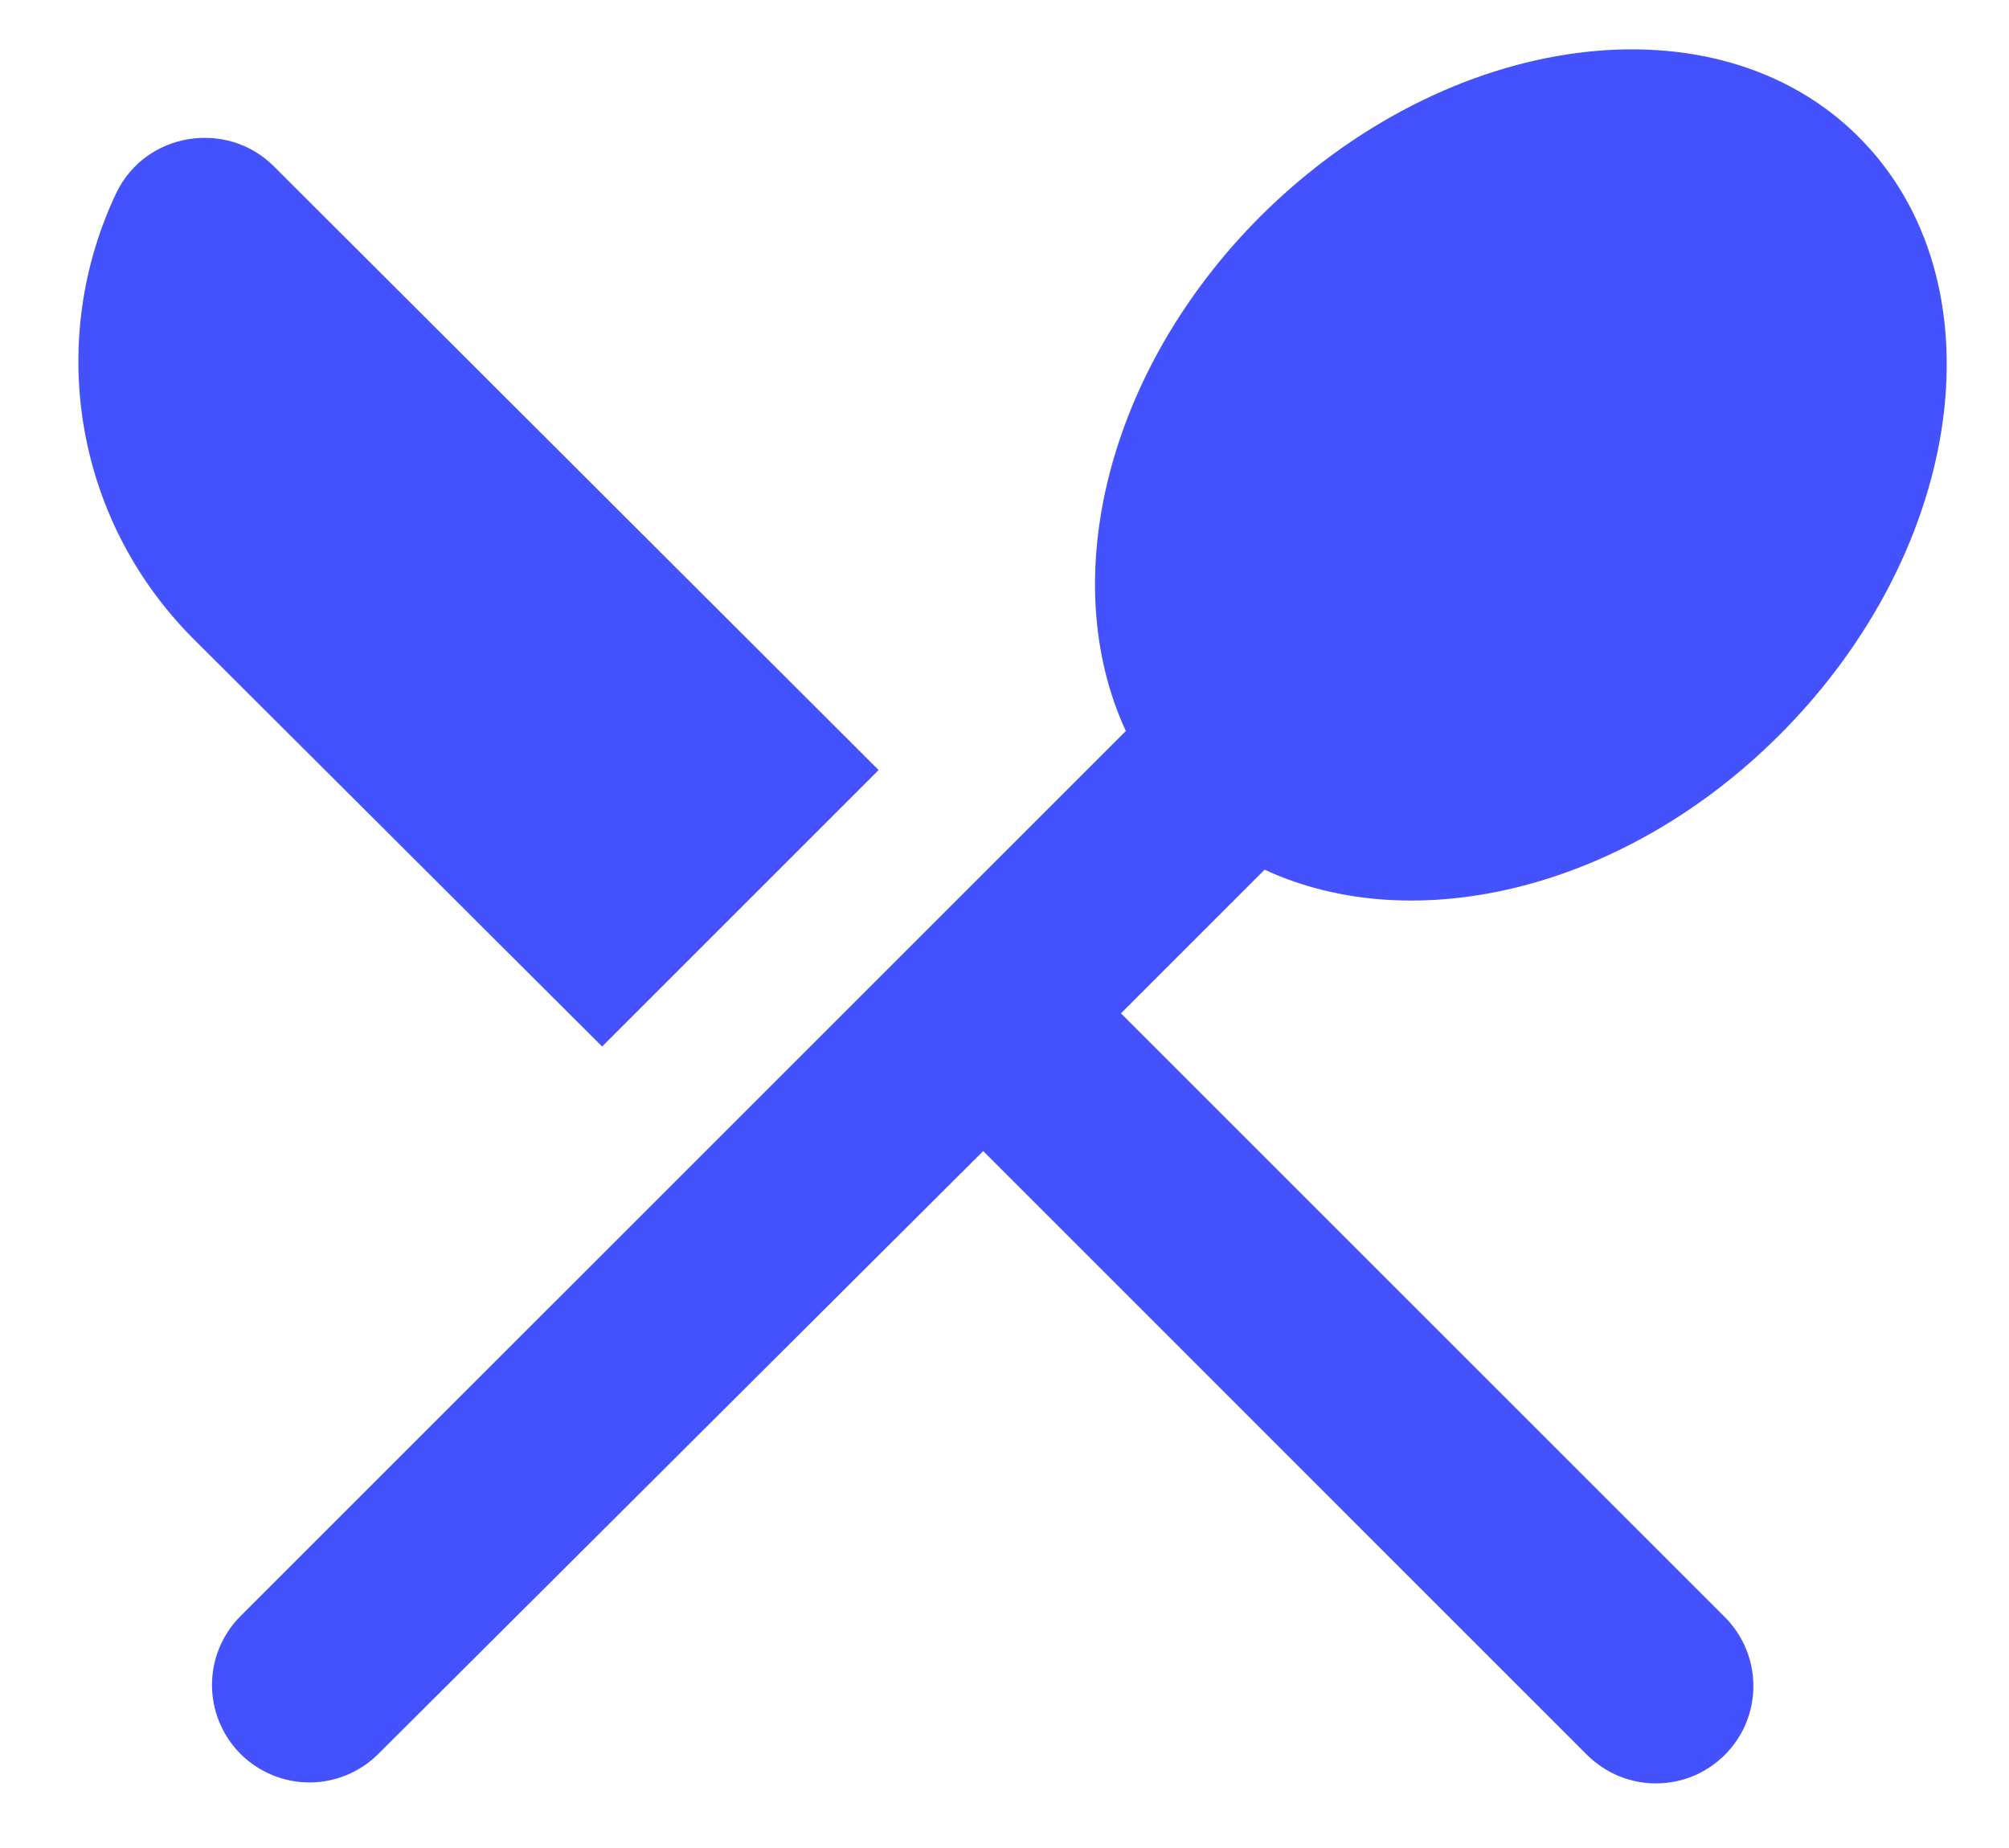
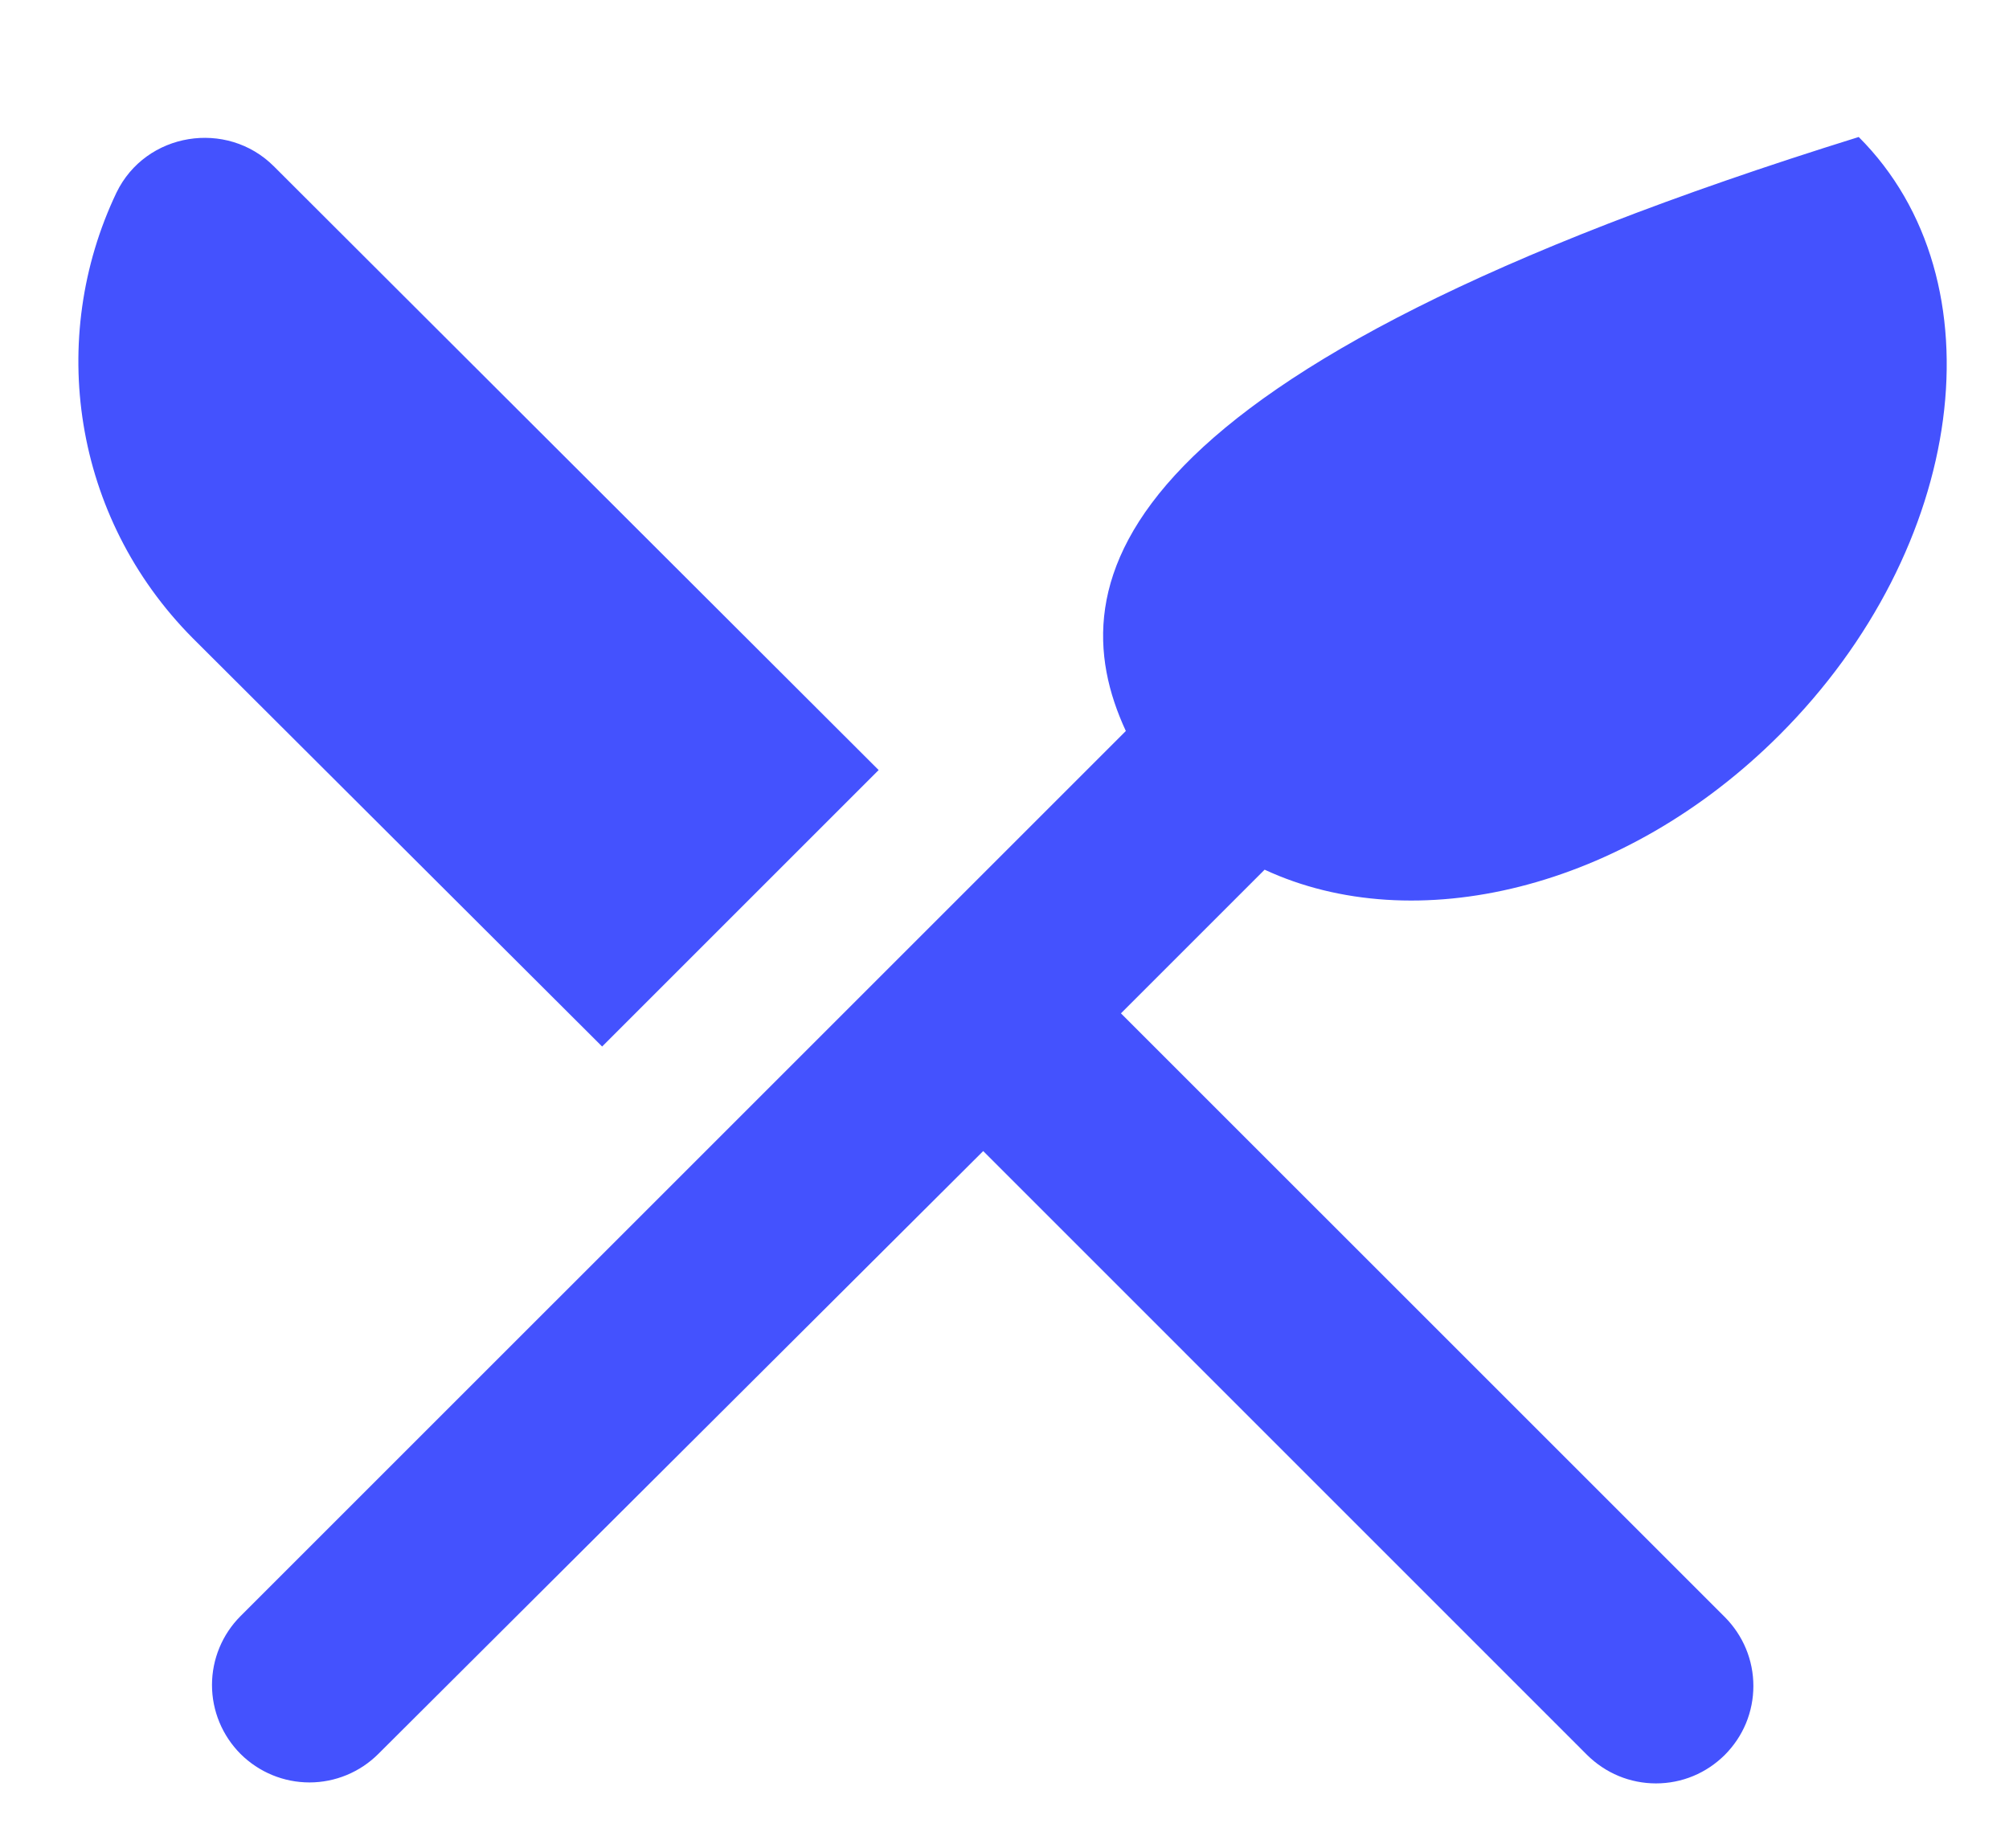
<svg xmlns="http://www.w3.org/2000/svg" width="25" height="23" viewBox="0 0 25 23" fill="none">
-   <path d="M7.493 13.025L10.934 9.584L3.407 2.069C2.823 1.486 1.814 1.644 1.449 2.398C0.586 4.209 0.902 6.435 2.398 7.942L7.493 13.025ZM15.737 10.824C17.597 11.688 20.212 11.08 22.145 9.146C24.467 6.824 24.917 3.492 23.13 1.705C21.355 -0.071 18.023 0.367 15.688 2.689C13.755 4.623 13.147 7.237 14.01 9.098L2.993 20.114C2.766 20.341 2.638 20.65 2.638 20.971C2.638 21.293 2.766 21.601 2.993 21.829C3.221 22.056 3.529 22.184 3.851 22.184C4.172 22.184 4.481 22.056 4.708 21.829L12.235 14.326L19.749 21.841C19.862 21.953 19.996 22.043 20.143 22.104C20.29 22.165 20.448 22.196 20.607 22.196C20.766 22.196 20.924 22.165 21.071 22.104C21.218 22.043 21.351 21.953 21.464 21.841C21.576 21.728 21.666 21.595 21.727 21.448C21.788 21.3 21.819 21.143 21.819 20.984C21.819 20.824 21.788 20.667 21.727 20.52C21.666 20.373 21.576 20.239 21.464 20.126L13.949 12.612L15.737 10.824V10.824Z" fill="#4452FE" />
+   <path d="M7.493 13.025L10.934 9.584L3.407 2.069C2.823 1.486 1.814 1.644 1.449 2.398C0.586 4.209 0.902 6.435 2.398 7.942L7.493 13.025ZM15.737 10.824C17.597 11.688 20.212 11.08 22.145 9.146C24.467 6.824 24.917 3.492 23.13 1.705C13.755 4.623 13.147 7.237 14.01 9.098L2.993 20.114C2.766 20.341 2.638 20.65 2.638 20.971C2.638 21.293 2.766 21.601 2.993 21.829C3.221 22.056 3.529 22.184 3.851 22.184C4.172 22.184 4.481 22.056 4.708 21.829L12.235 14.326L19.749 21.841C19.862 21.953 19.996 22.043 20.143 22.104C20.29 22.165 20.448 22.196 20.607 22.196C20.766 22.196 20.924 22.165 21.071 22.104C21.218 22.043 21.351 21.953 21.464 21.841C21.576 21.728 21.666 21.595 21.727 21.448C21.788 21.3 21.819 21.143 21.819 20.984C21.819 20.824 21.788 20.667 21.727 20.52C21.666 20.373 21.576 20.239 21.464 20.126L13.949 12.612L15.737 10.824V10.824Z" fill="#4452FE" />
</svg>